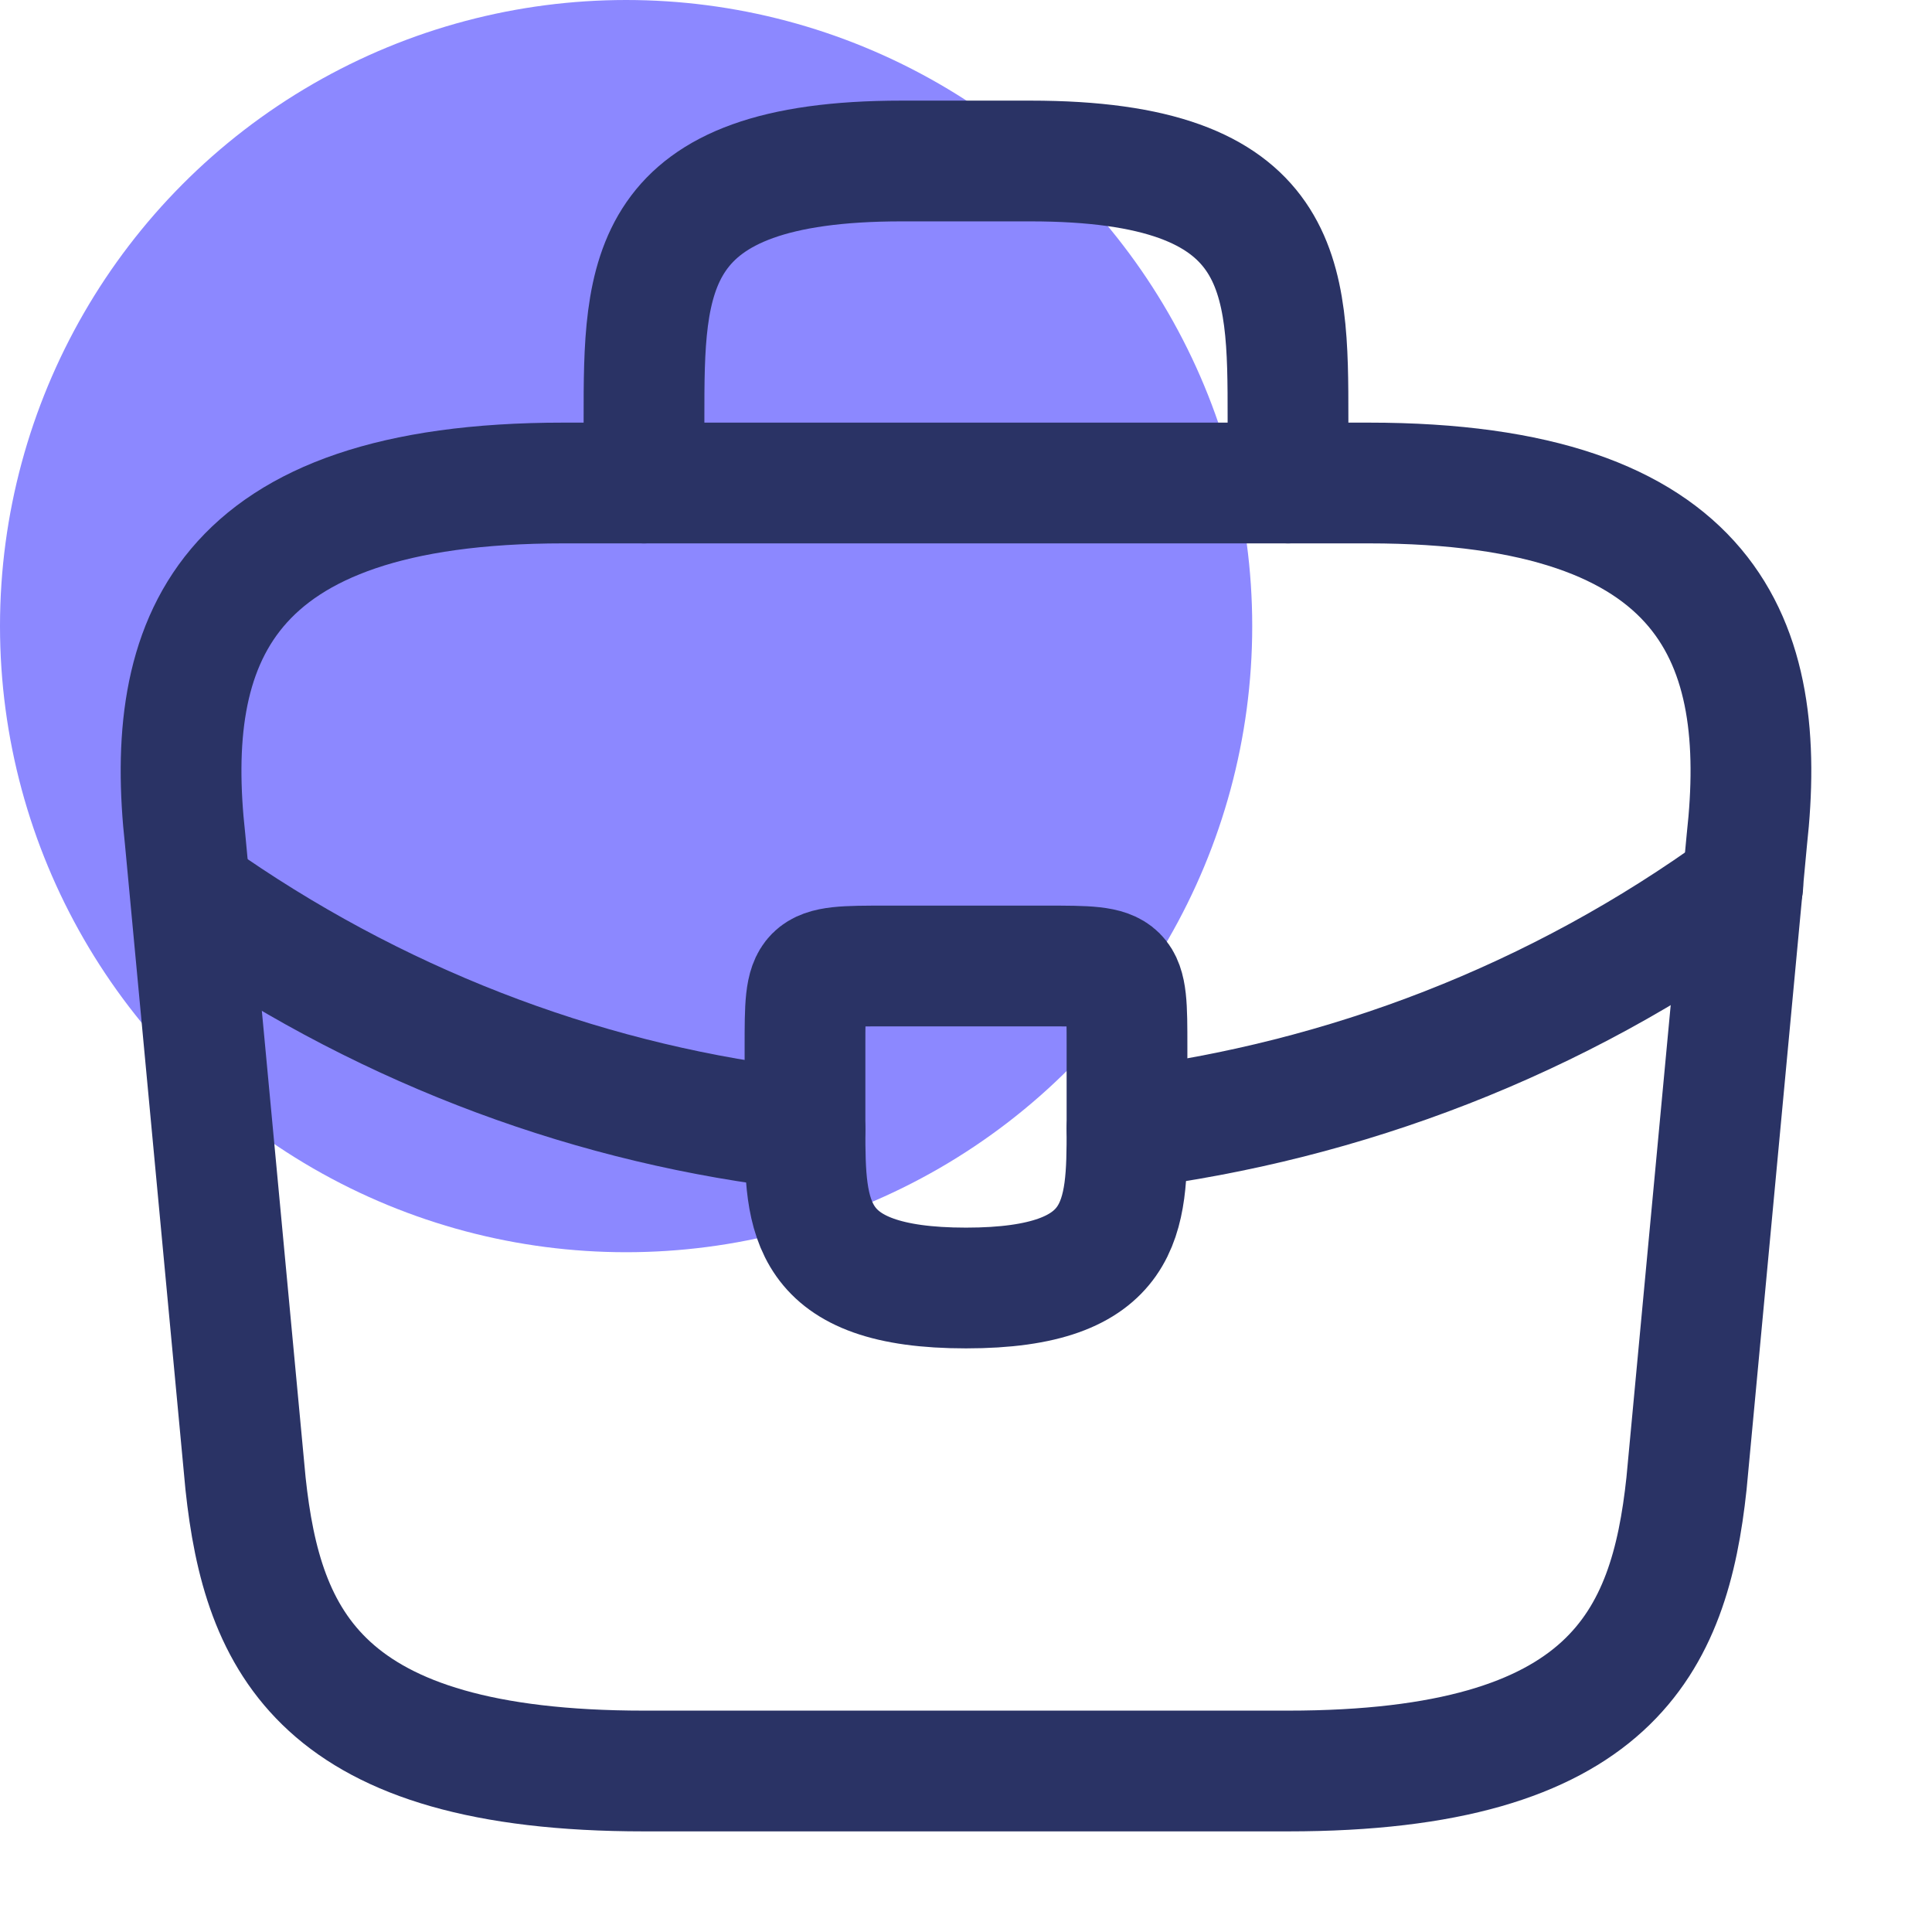
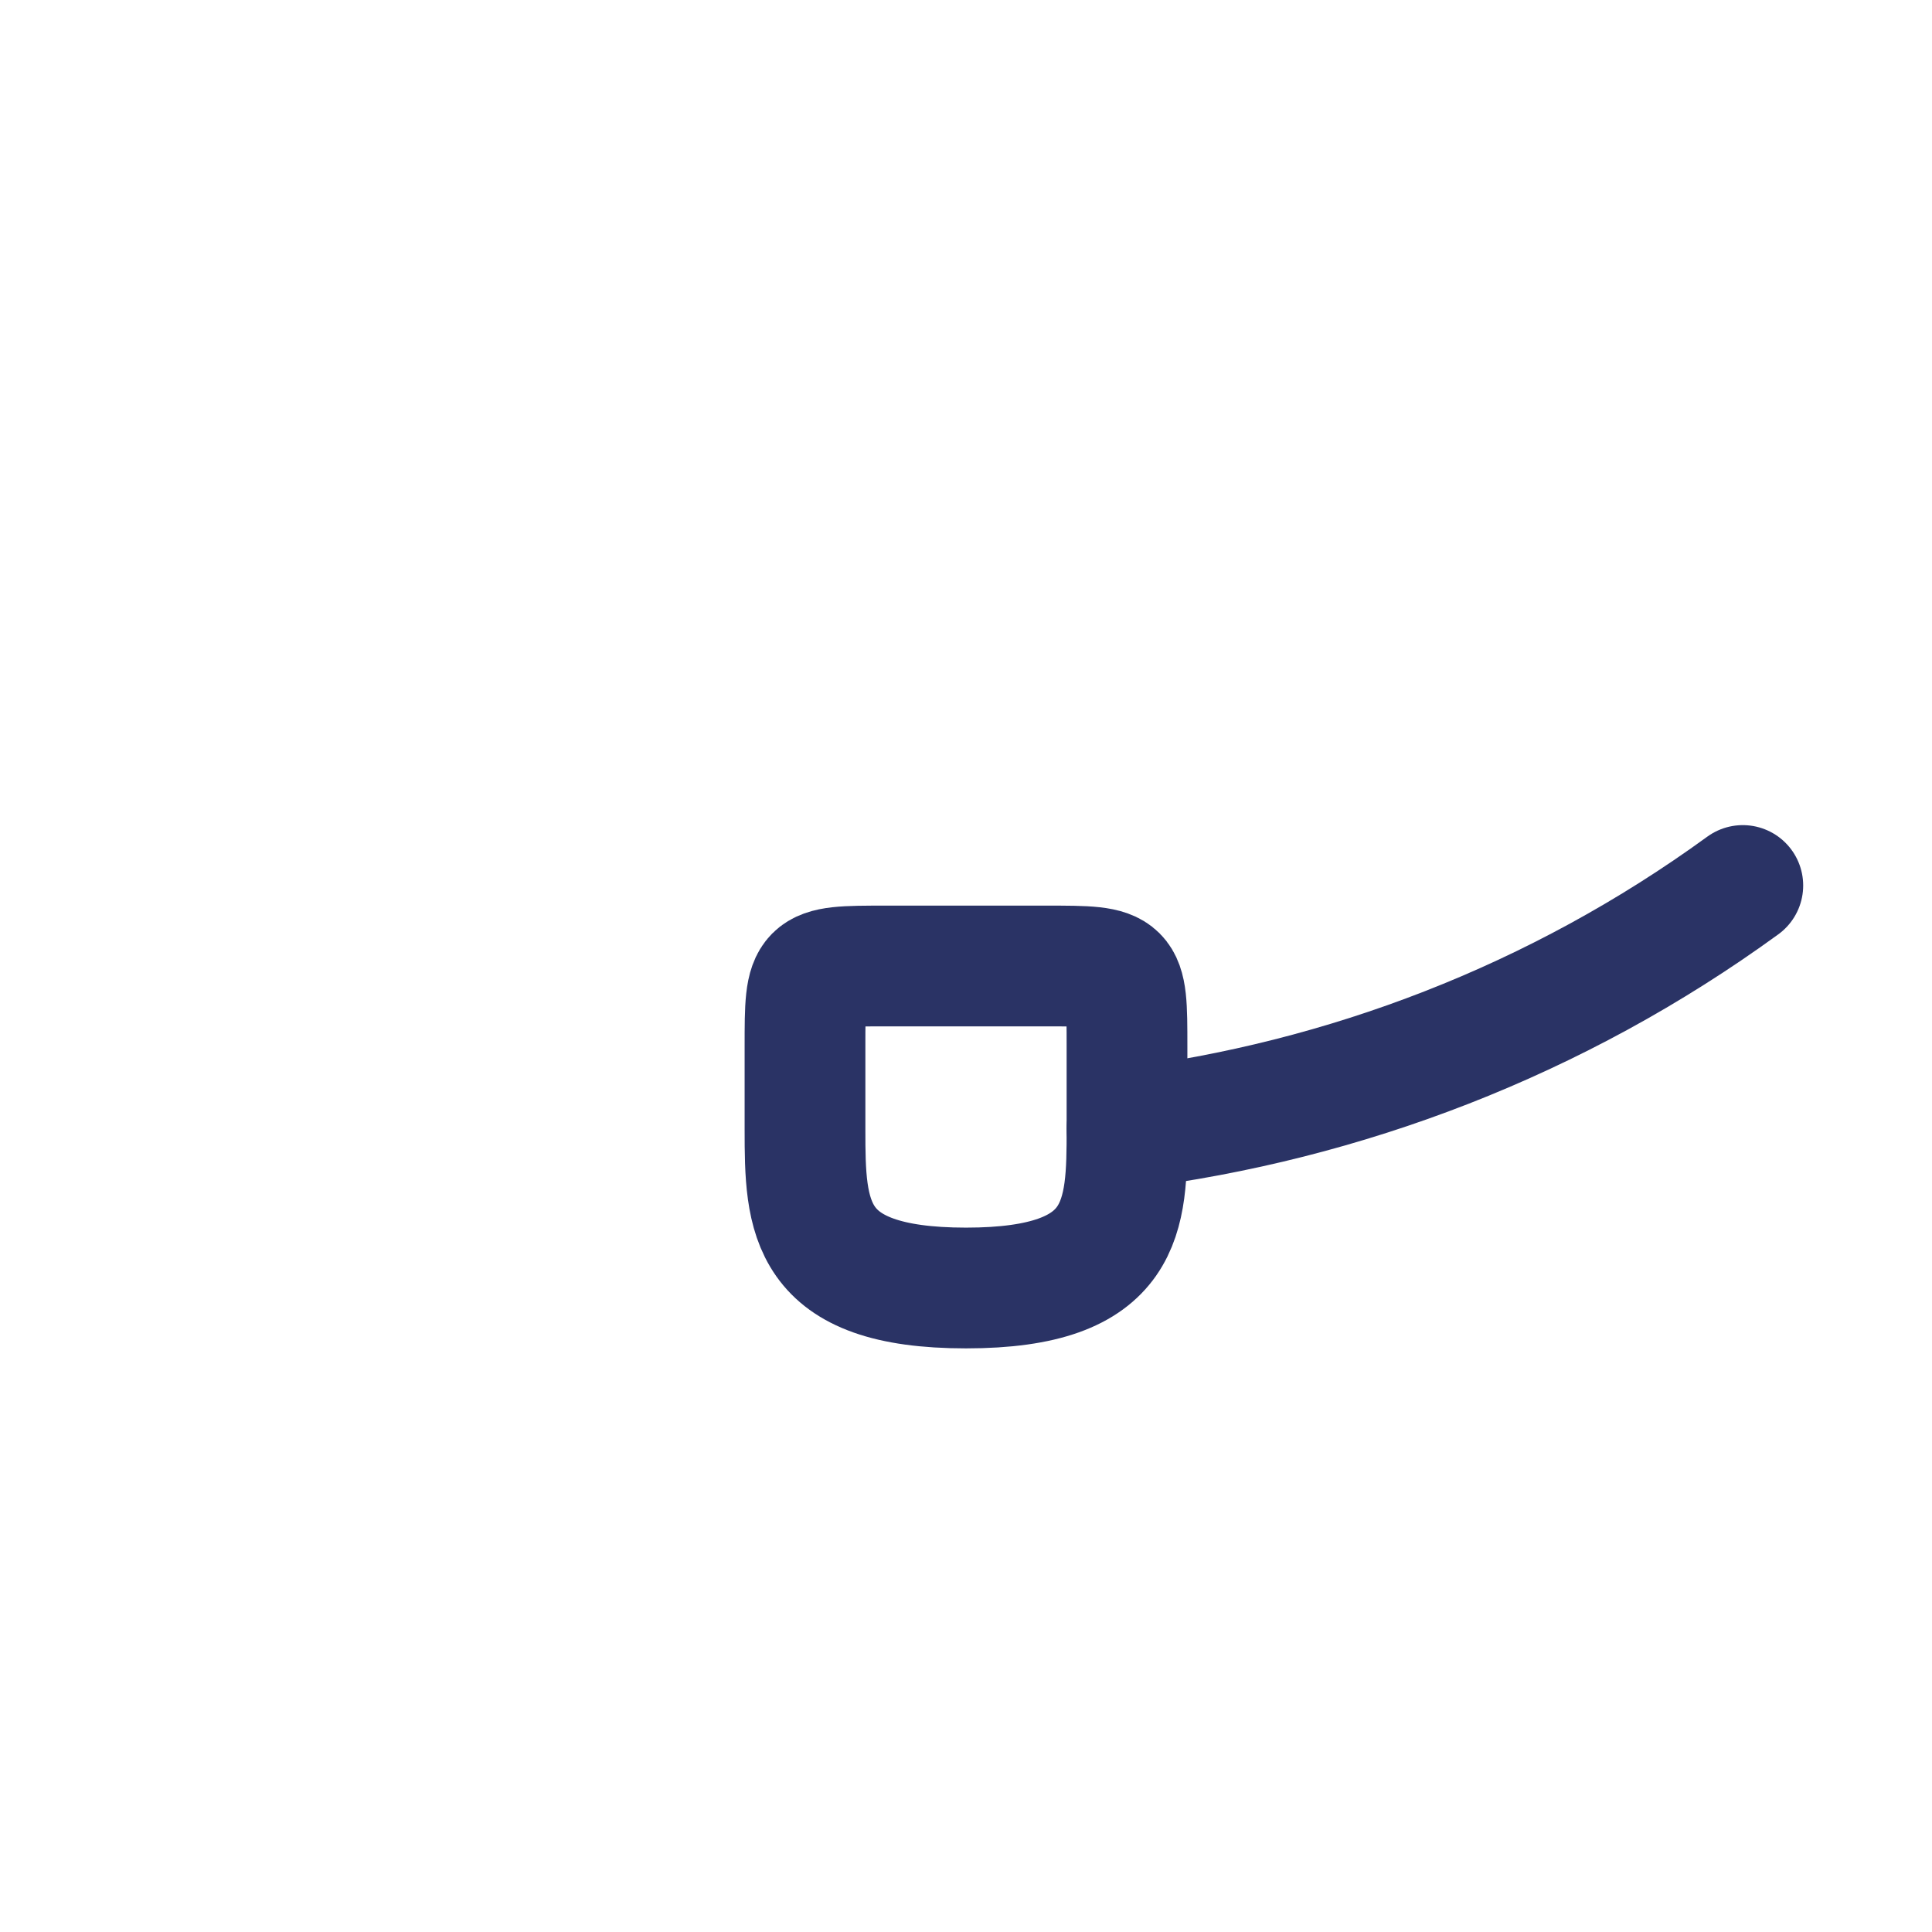
<svg xmlns="http://www.w3.org/2000/svg" width="54" height="54" viewBox="0 0 54 54" fill="none">
-   <circle cx="17.5" cy="17.5" r="17.5" fill="#8C88FF" />
-   <path d="M18 49.5H36C45.045 49.5 46.665 45.877 47.138 41.468L48.825 23.468C49.432 17.977 47.858 13.5 38.25 13.5H15.75C6.143 13.5 4.568 17.977 5.175 23.468L6.863 41.468C7.335 45.877 8.955 49.5 18 49.5Z" stroke="#2A3365" stroke-width="3.375" stroke-miterlimit="10" stroke-linecap="round" stroke-linejoin="round" />
-   <path d="M18 13.5V11.7C18 7.718 18 4.5 25.2 4.5H28.8C36 4.5 36 7.718 36 11.7V13.5" stroke="#2A3365" stroke-width="3.375" stroke-miterlimit="10" stroke-linecap="round" stroke-linejoin="round" />
  <path d="M31.5 29.25V31.5C31.5 31.523 31.5 31.523 31.5 31.545C31.5 33.998 31.477 36 27 36C22.545 36 22.5 34.02 22.5 31.567V29.25C22.5 27 22.5 27 24.75 27H29.25C31.5 27 31.5 27 31.5 29.25Z" stroke="#2A3365" stroke-width="3.375" stroke-miterlimit="10" stroke-linecap="round" stroke-linejoin="round" />
  <path d="M48.712 24.75C43.515 28.53 37.575 30.78 31.5 31.545" stroke="#2A3365" stroke-width="3.375" stroke-miterlimit="10" stroke-linecap="round" stroke-linejoin="round" />
-   <path d="M5.895 25.357C10.957 28.822 16.672 30.915 22.5 31.567" stroke="#2A3365" stroke-width="3.375" stroke-miterlimit="10" stroke-linecap="round" stroke-linejoin="round" />
</svg>